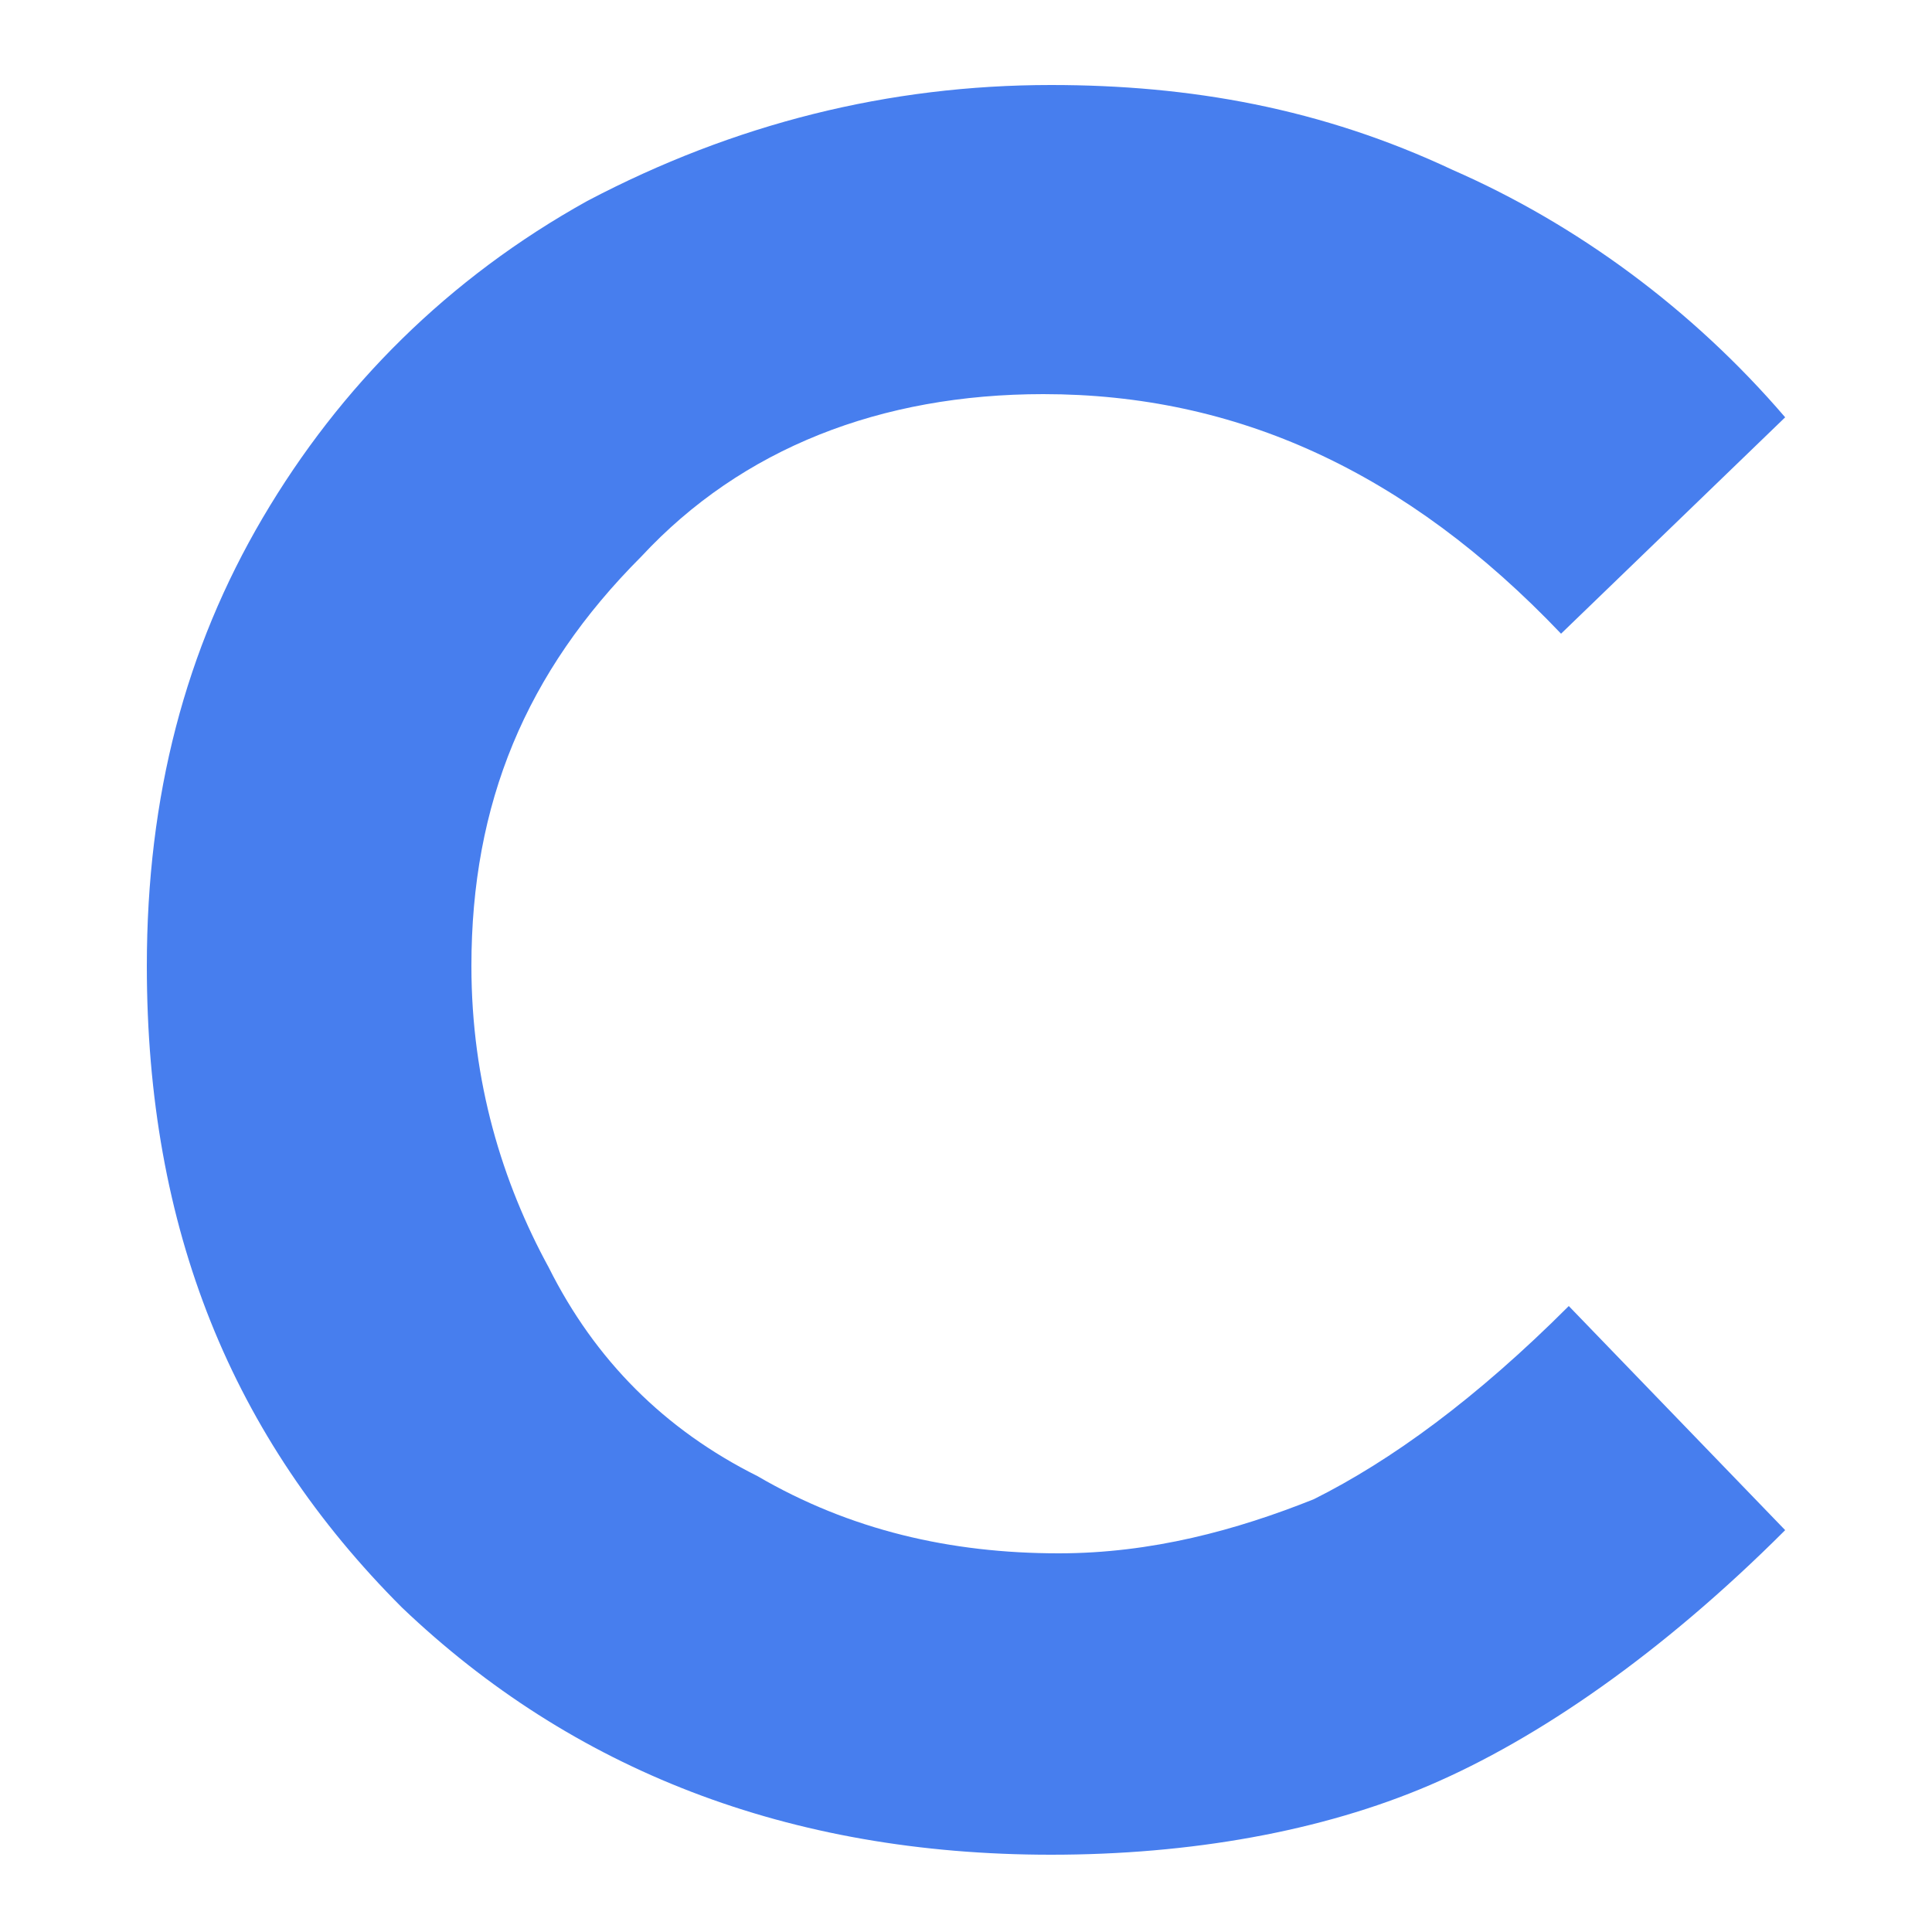
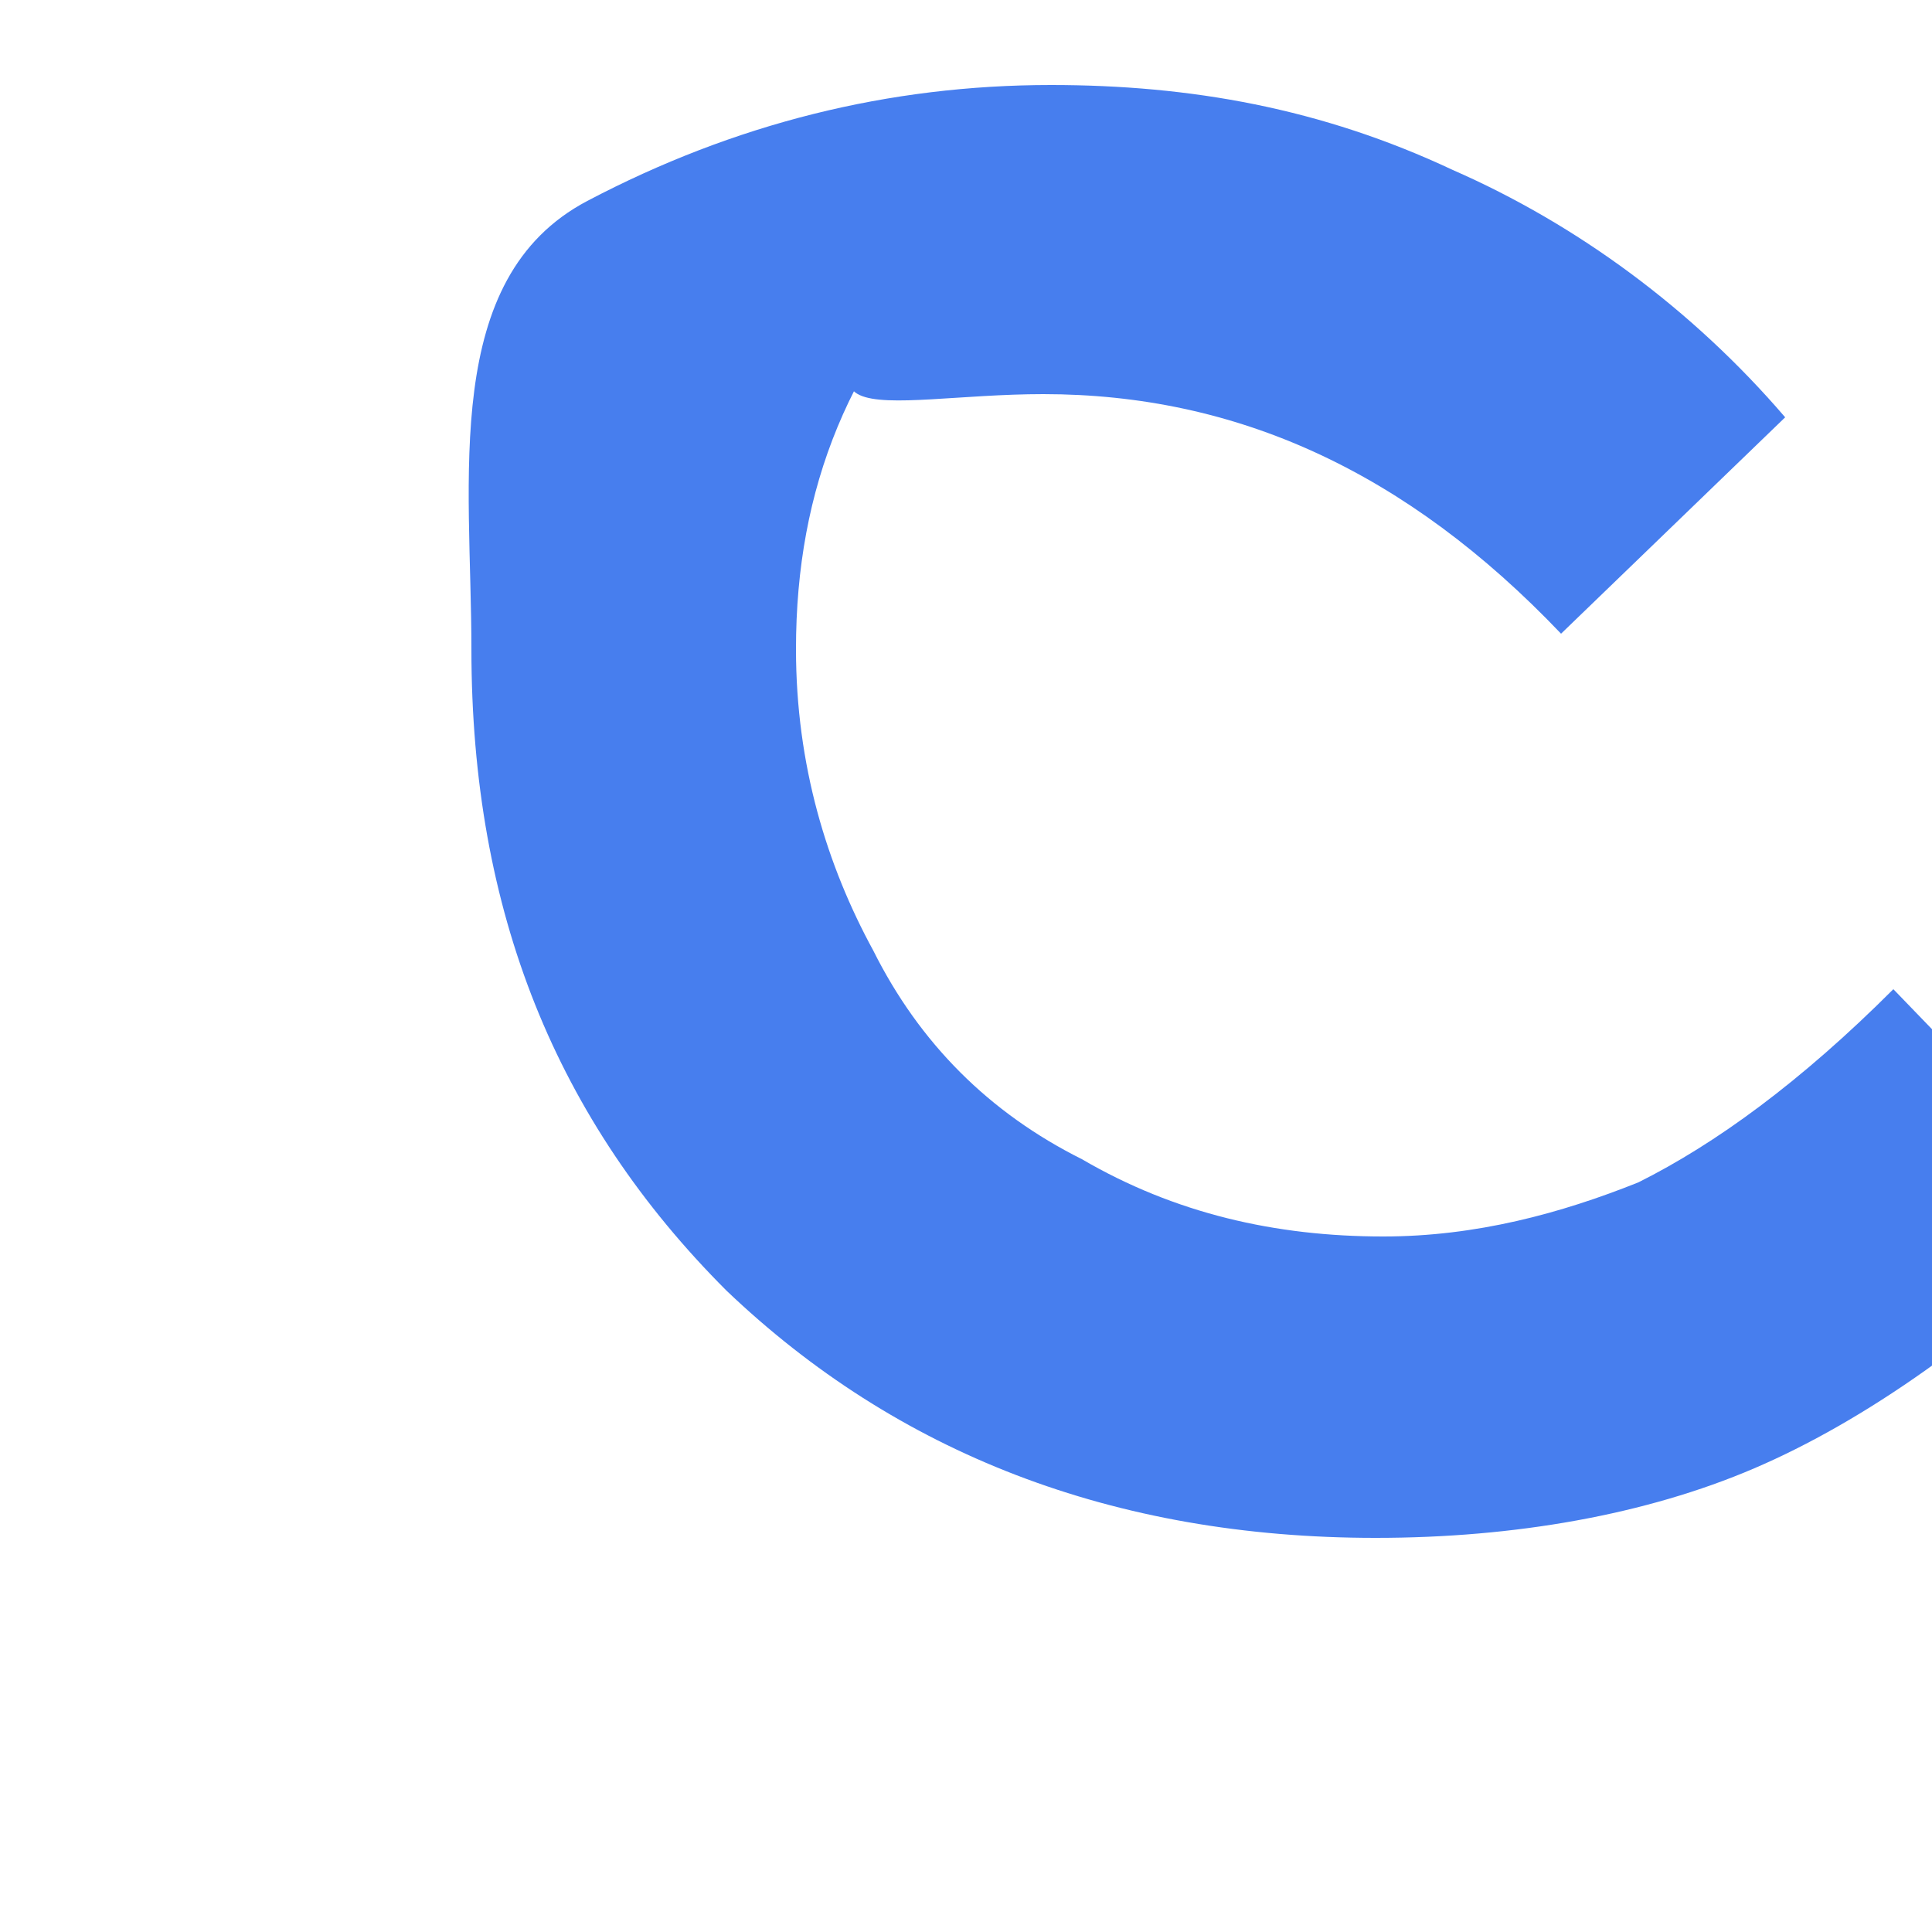
<svg xmlns="http://www.w3.org/2000/svg" version="1.1" id="Слой_1" x="0px" y="0px" viewBox="0 0 25 25" style="enable-background:new 0 0 25 25;" xml:space="preserve">
  <style type="text/css">
	.st0{fill:#477EEE;}
</style>
-   <path class="st0" d="M13.5,5.1c2.5,0,4.7,1,6.7,3.1l2.9-2.8c-1.2-1.4-2.7-2.5-4.3-3.2c-1.7-0.8-3.4-1.1-5.2-1.1  c-2.1,0-4.1,0.5-6,1.5C5.8,3.6,4.4,5,3.4,6.7s-1.5,3.6-1.5,5.8c0,3.4,1.1,6.1,3.3,8.3c2.2,2.1,5,3.2,8.4,3.2c1.8,0,3.5-0.3,4.9-0.9  c1.4-0.6,3-1.7,4.6-3.3l-2.8-2.9c-1.2,1.2-2.3,2-3.3,2.5c-1,0.4-2.1,0.7-3.3,0.7c-1.4,0-2.7-0.3-3.9-1c-1.2-0.6-2.1-1.5-2.7-2.7  c-0.6-1.1-1-2.4-1-3.9c0-2.1,0.7-3.8,2.2-5.3C9.6,5.8,11.4,5.1,13.5,5.1z" />
+   <path class="st0" d="M13.5,5.1c2.5,0,4.7,1,6.7,3.1l2.9-2.8c-1.2-1.4-2.7-2.5-4.3-3.2c-1.7-0.8-3.4-1.1-5.2-1.1  c-2.1,0-4.1,0.5-6,1.5s-1.5,3.6-1.5,5.8c0,3.4,1.1,6.1,3.3,8.3c2.2,2.1,5,3.2,8.4,3.2c1.8,0,3.5-0.3,4.9-0.9  c1.4-0.6,3-1.7,4.6-3.3l-2.8-2.9c-1.2,1.2-2.3,2-3.3,2.5c-1,0.4-2.1,0.7-3.3,0.7c-1.4,0-2.7-0.3-3.9-1c-1.2-0.6-2.1-1.5-2.7-2.7  c-0.6-1.1-1-2.4-1-3.9c0-2.1,0.7-3.8,2.2-5.3C9.6,5.8,11.4,5.1,13.5,5.1z" />
</svg>